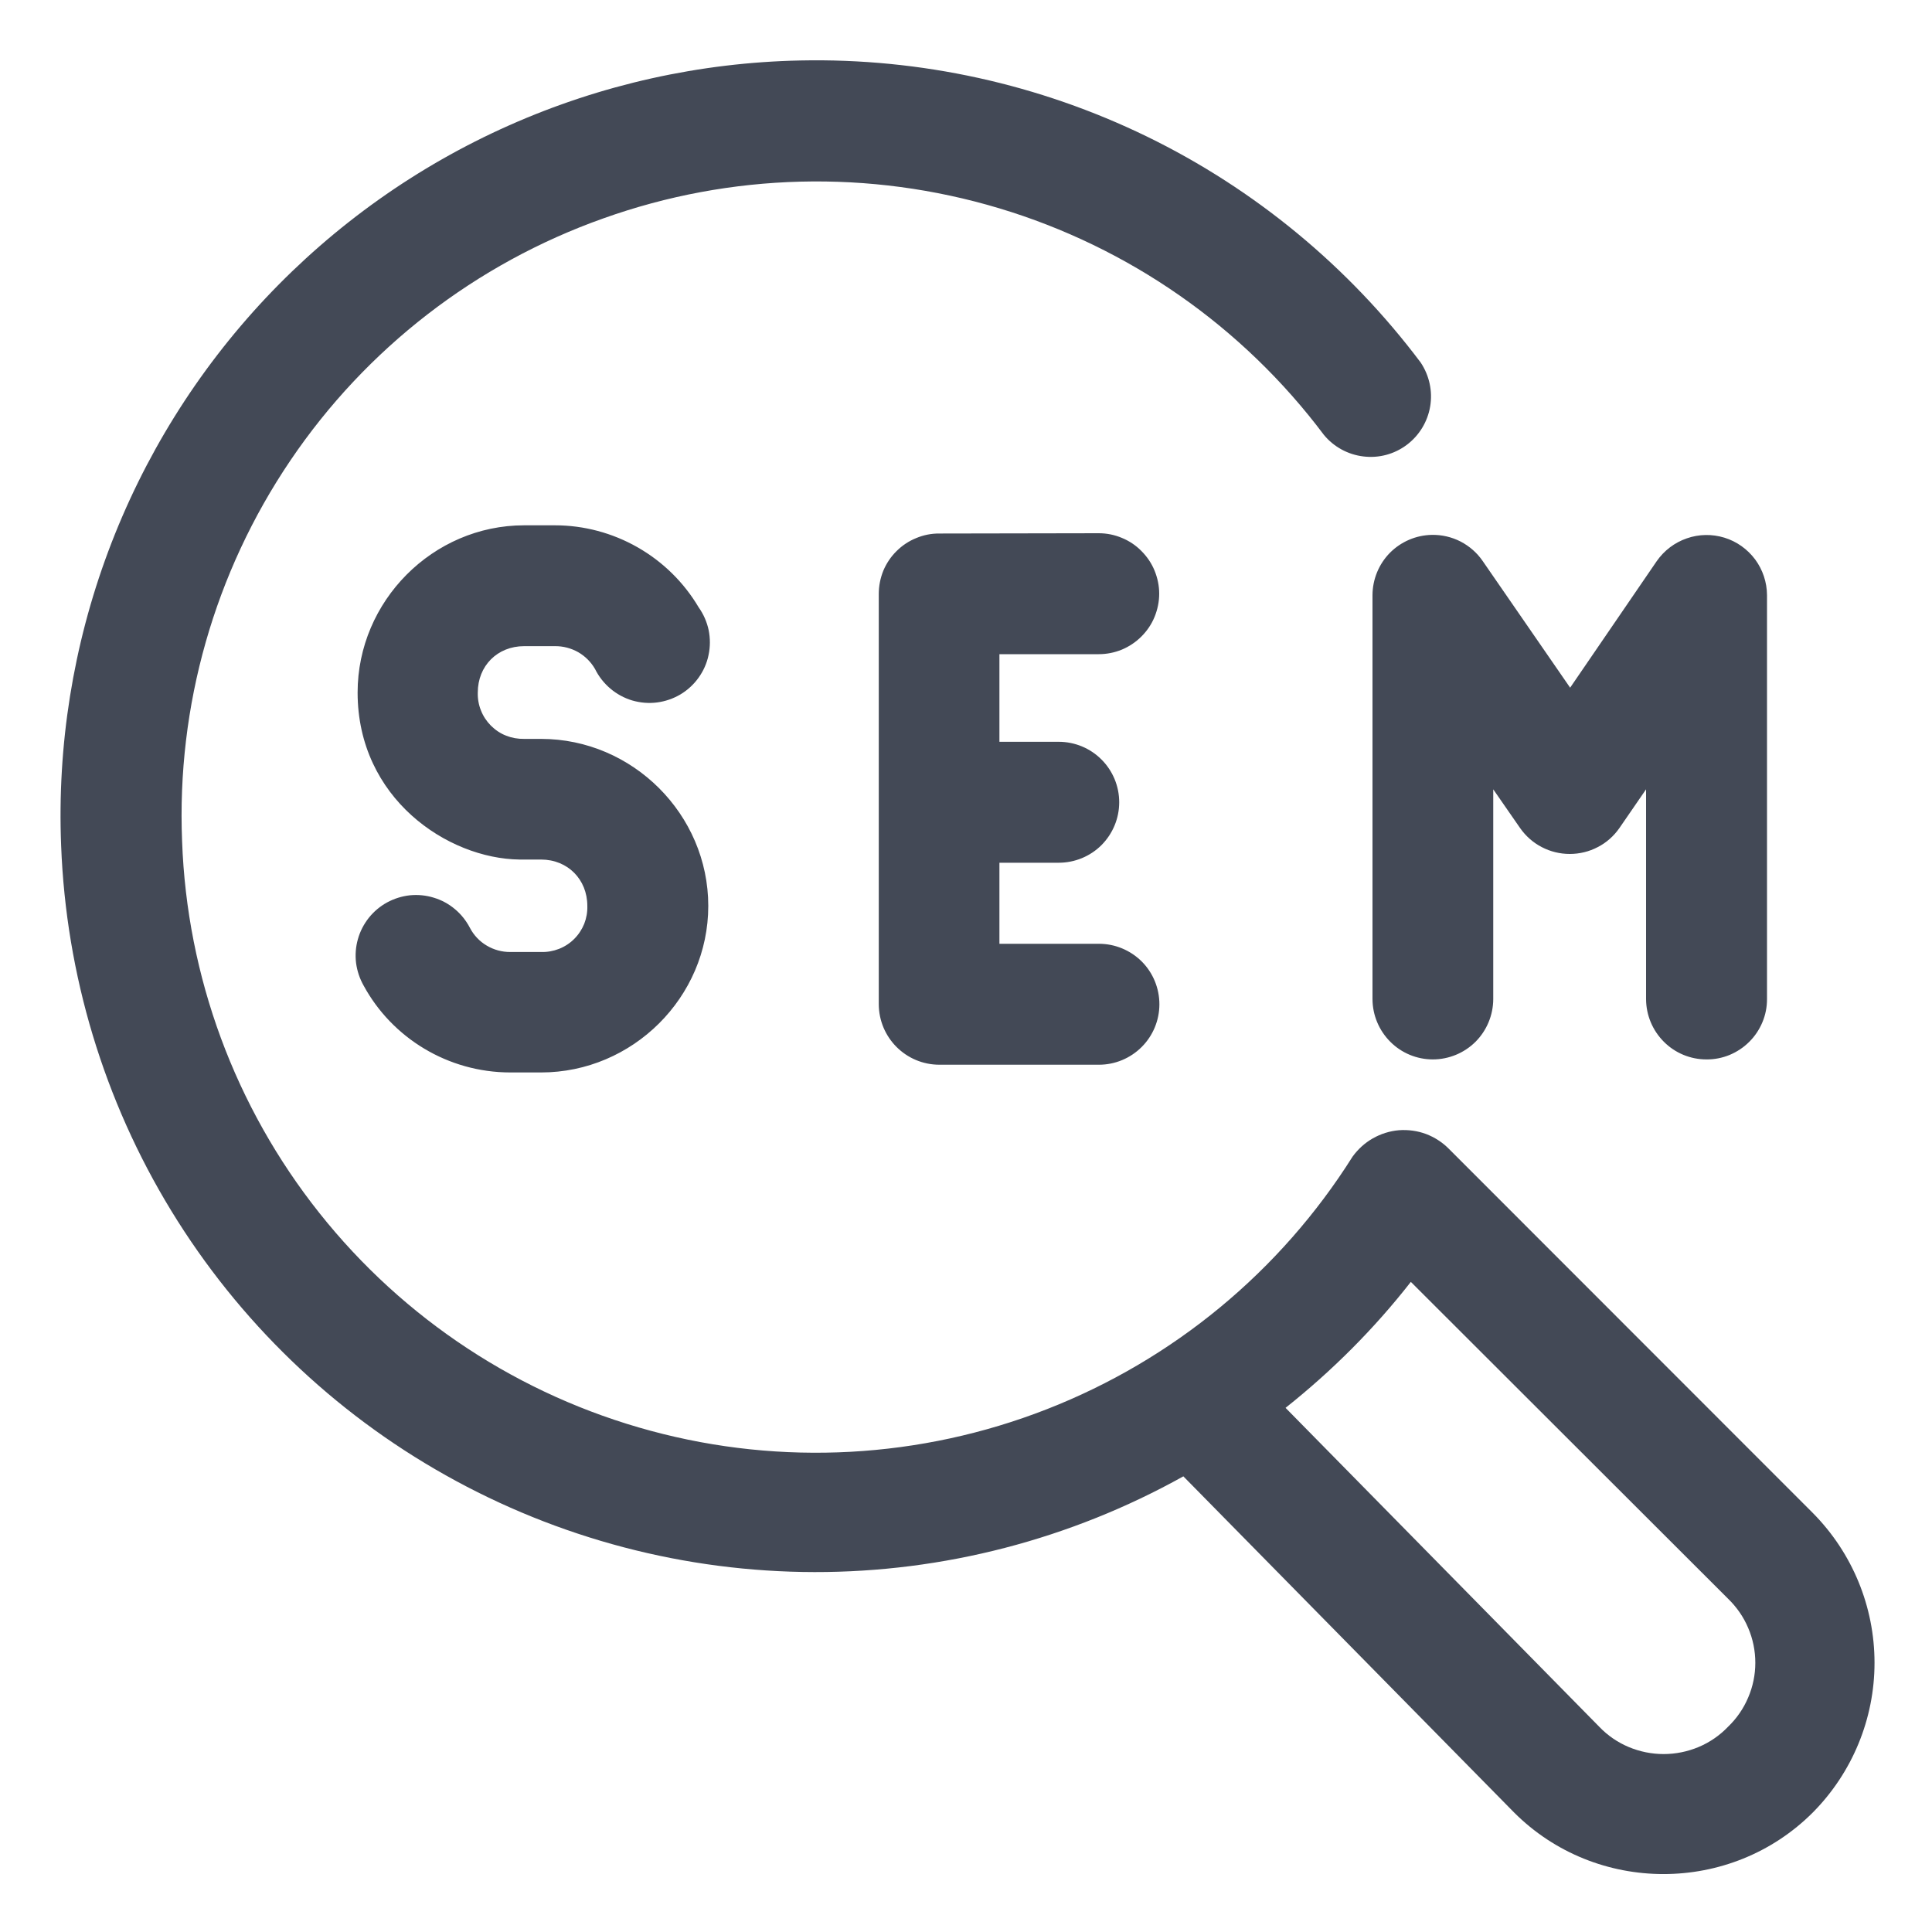
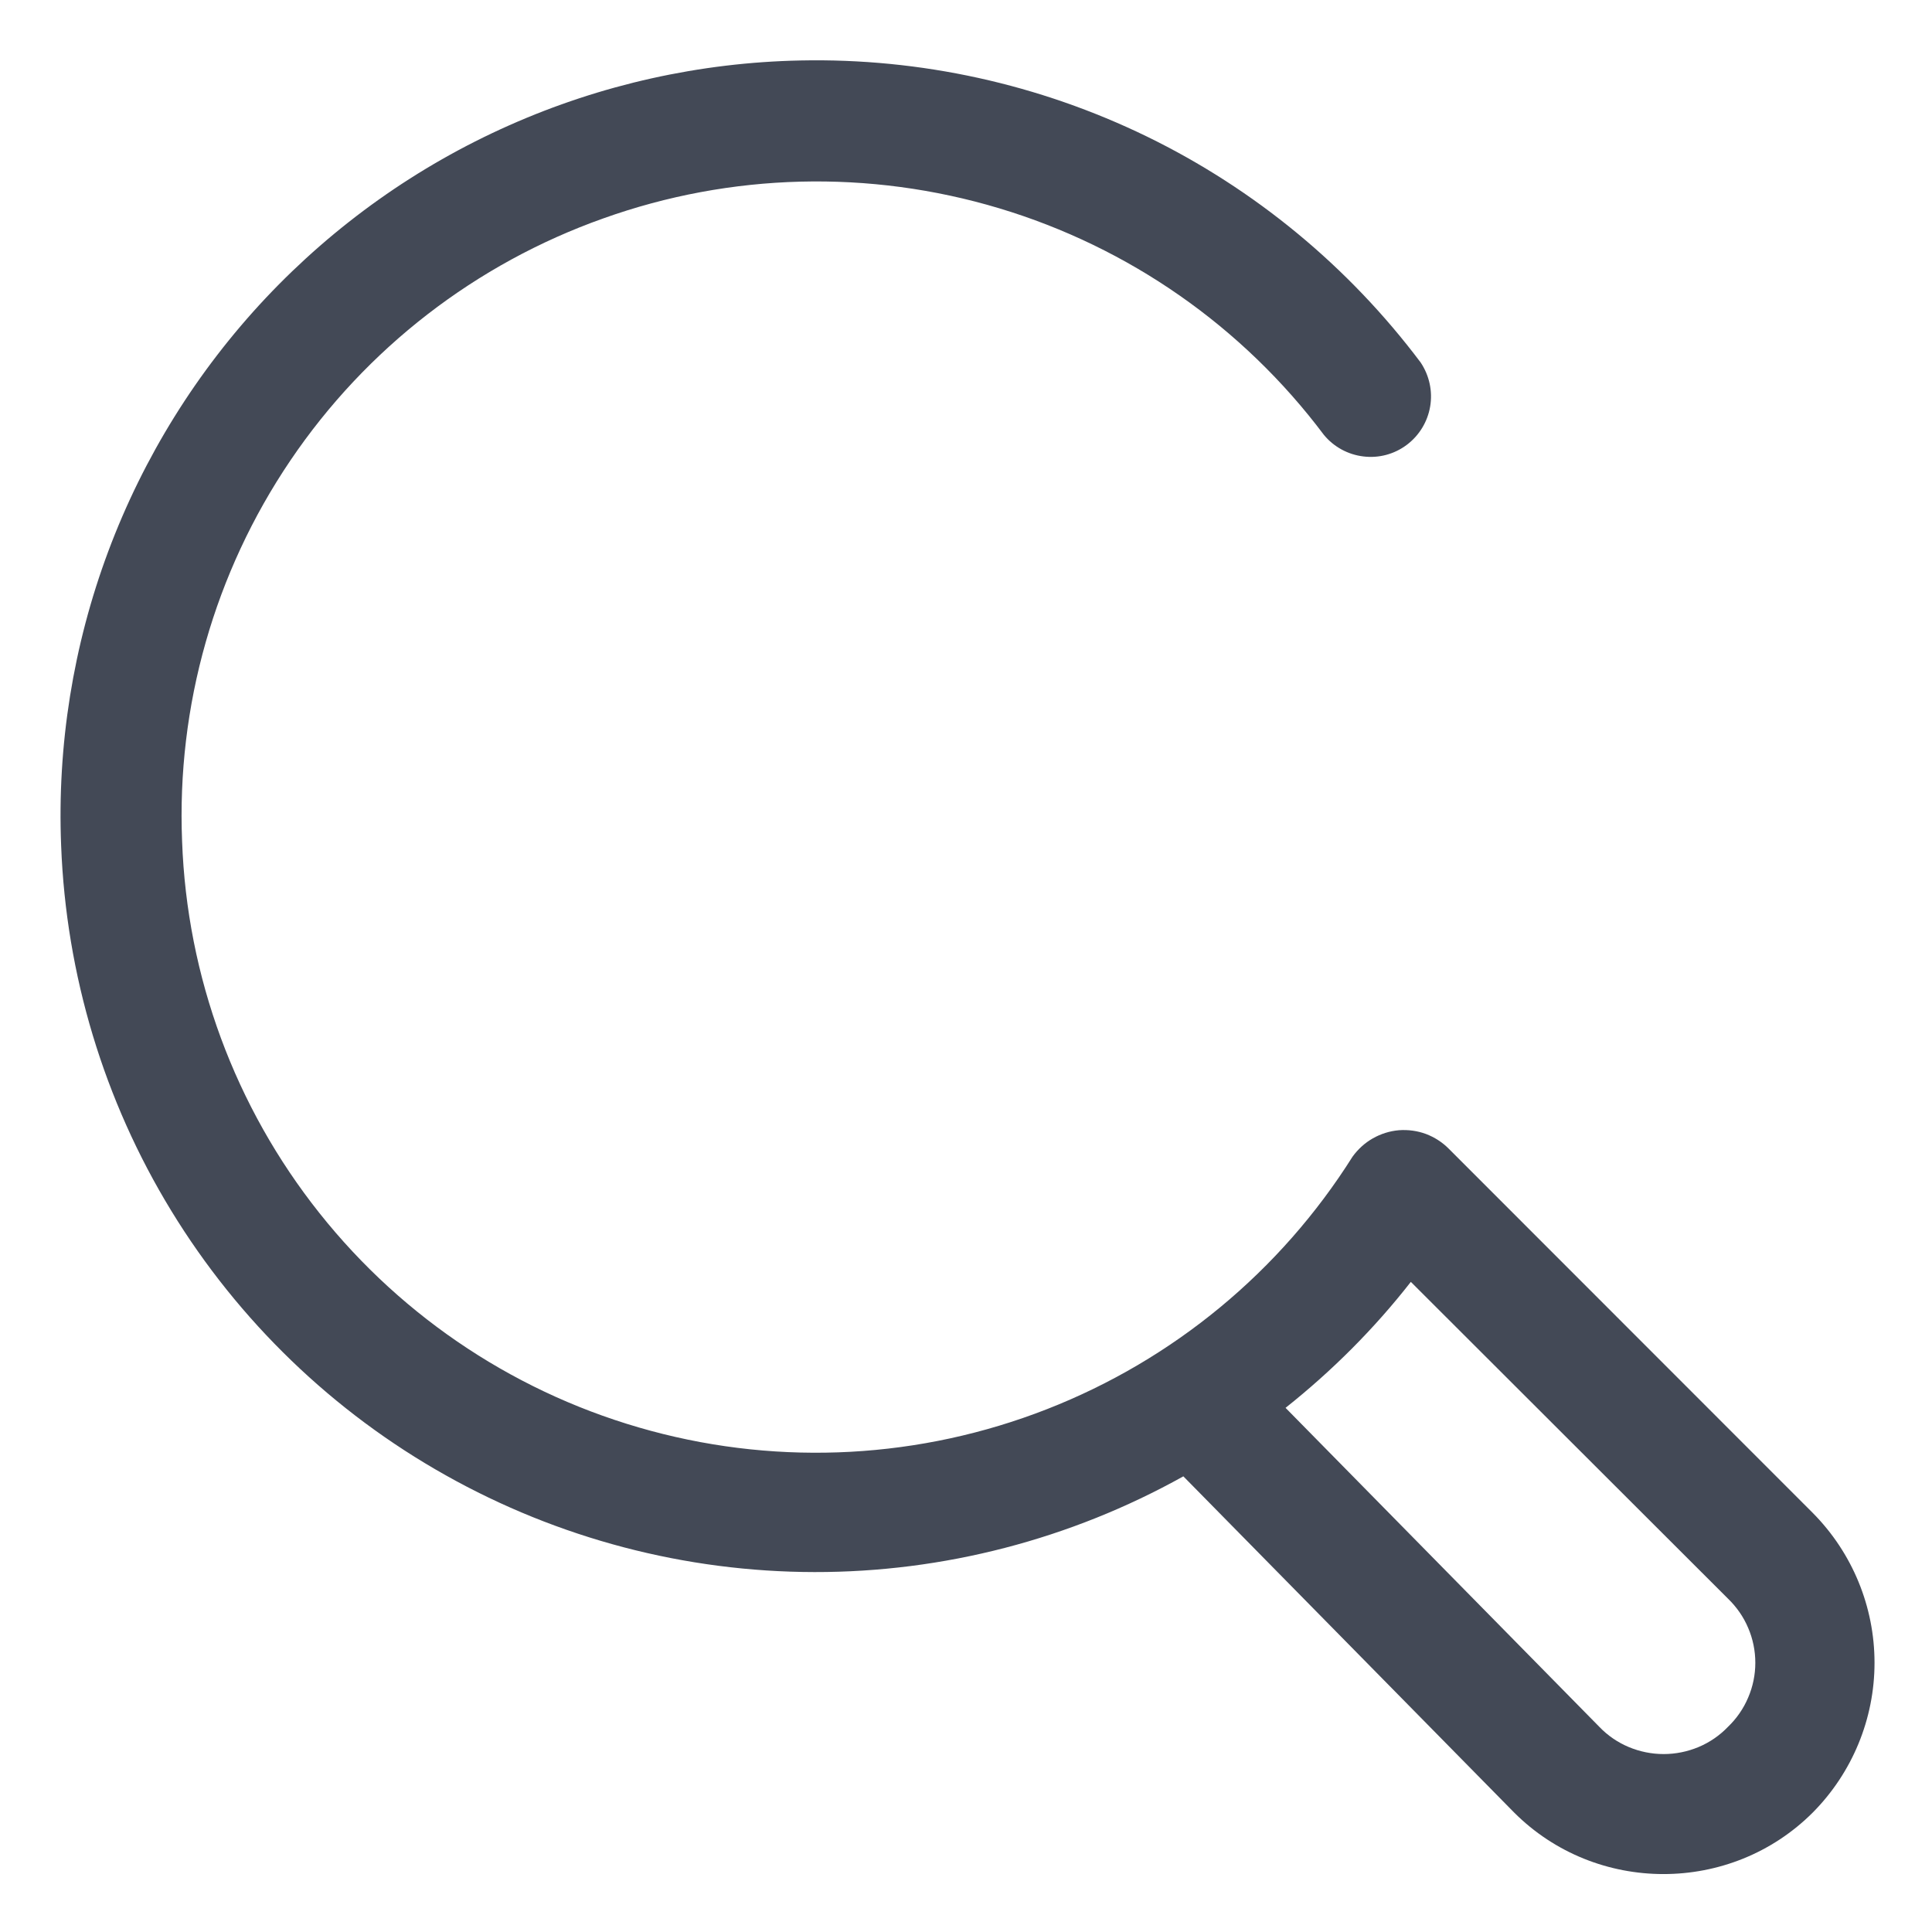
<svg xmlns="http://www.w3.org/2000/svg" width="20" height="20" viewBox="0 0 20 20" fill="none">
  <path d="M8.286 0.626C7.247 0.647 6.222 0.875 5.272 1.297C4.321 1.719 3.465 2.327 2.752 3.084C2.04 3.841 1.485 4.733 1.121 5.707C0.757 6.681 0.591 7.717 0.633 8.756C0.684 10.092 1.076 11.393 1.773 12.534C2.47 13.675 3.448 14.618 4.614 15.272C5.78 15.927 7.094 16.272 8.431 16.274C9.767 16.276 11.082 15.934 12.25 15.283L15.673 18.762C16.523 19.613 17.917 19.613 18.767 18.762C19.175 18.35 19.405 17.793 19.405 17.213C19.405 16.632 19.175 16.075 18.767 15.663L14.999 11.893C14.932 11.825 14.851 11.773 14.762 11.739C14.673 11.706 14.577 11.693 14.482 11.7C14.387 11.708 14.295 11.737 14.212 11.784C14.129 11.831 14.058 11.896 14.002 11.973C13.254 13.161 12.145 14.077 10.837 14.588C9.53 15.099 8.093 15.178 6.738 14.812C5.383 14.447 4.18 13.657 3.307 12.558C2.433 11.459 1.935 10.11 1.885 8.707C1.828 7.308 2.221 5.927 3.006 4.767C3.79 3.607 4.926 2.729 6.245 2.261C7.565 1.789 9.001 1.753 10.343 2.156C11.686 2.559 12.864 3.381 13.705 4.502C13.807 4.626 13.954 4.706 14.113 4.725C14.273 4.745 14.434 4.702 14.563 4.605C14.691 4.509 14.778 4.367 14.805 4.208C14.832 4.049 14.796 3.887 14.707 3.753C13.961 2.76 12.99 1.958 11.874 1.414C10.758 0.871 9.528 0.6 8.286 0.626ZM14.605 13.27L17.888 16.549C17.977 16.635 18.049 16.738 18.097 16.852C18.146 16.966 18.171 17.089 18.171 17.213C18.171 17.337 18.146 17.459 18.097 17.573C18.049 17.687 17.977 17.791 17.888 17.876C17.802 17.966 17.698 18.037 17.584 18.085C17.469 18.133 17.346 18.158 17.222 18.158C17.098 18.158 16.975 18.133 16.86 18.085C16.746 18.037 16.642 17.966 16.556 17.876L13.308 14.574C13.79 14.191 14.226 13.755 14.605 13.27Z" fill="#434956" />
-   <path d="M9.725 5.523C9.643 5.522 9.561 5.538 9.485 5.57C9.408 5.601 9.339 5.647 9.281 5.705C9.222 5.763 9.176 5.832 9.144 5.908C9.113 5.985 9.097 6.066 9.097 6.149V10.393C9.097 10.741 9.378 11.022 9.725 11.022H11.376C11.542 11.022 11.701 10.956 11.819 10.838C11.936 10.721 12.002 10.562 12.002 10.396C12.002 10.23 11.936 10.07 11.819 9.953C11.701 9.836 11.542 9.77 11.376 9.77H10.346V8.931H10.96C11.126 8.931 11.286 8.865 11.403 8.748C11.52 8.63 11.586 8.471 11.586 8.305C11.586 8.139 11.52 7.98 11.403 7.863C11.286 7.745 11.126 7.679 10.96 7.679H10.346V6.772H11.374C11.456 6.772 11.537 6.756 11.613 6.725C11.689 6.693 11.758 6.647 11.816 6.589C11.874 6.531 11.921 6.462 11.952 6.386C11.983 6.31 12 6.228 12 6.146C12 6.064 11.983 5.983 11.952 5.907C11.921 5.831 11.874 5.762 11.816 5.704C11.758 5.645 11.689 5.599 11.613 5.568C11.537 5.536 11.456 5.52 11.374 5.52L9.725 5.523ZM5.426 5.438C4.481 5.438 3.702 6.222 3.702 7.169C3.702 8.263 4.632 8.889 5.379 8.898H5.601C5.877 8.898 6.08 9.104 6.08 9.378C6.082 9.441 6.071 9.504 6.048 9.563C6.024 9.622 5.989 9.675 5.944 9.72C5.899 9.765 5.845 9.8 5.786 9.823C5.727 9.846 5.664 9.857 5.601 9.855H5.284C5.198 9.856 5.113 9.833 5.039 9.789C4.964 9.745 4.904 9.681 4.864 9.604C4.825 9.53 4.773 9.464 4.709 9.411C4.645 9.357 4.571 9.317 4.491 9.293C4.411 9.268 4.327 9.26 4.244 9.268C4.161 9.277 4.081 9.302 4.007 9.342C3.934 9.382 3.87 9.436 3.818 9.501C3.766 9.567 3.727 9.642 3.705 9.722C3.682 9.802 3.676 9.887 3.686 9.969C3.697 10.052 3.724 10.132 3.765 10.204C4.058 10.743 4.635 11.102 5.284 11.102H5.601C6.548 11.102 7.332 10.325 7.332 9.378C7.332 8.43 6.548 7.649 5.601 7.649H5.426C5.362 7.65 5.299 7.639 5.24 7.616C5.181 7.593 5.127 7.557 5.082 7.512C5.038 7.468 5.002 7.414 4.979 7.355C4.955 7.296 4.944 7.232 4.946 7.169C4.946 6.893 5.149 6.689 5.426 6.689H5.745C5.829 6.688 5.912 6.71 5.985 6.751C6.058 6.793 6.118 6.853 6.16 6.926C6.198 7.003 6.252 7.072 6.318 7.128C6.384 7.184 6.461 7.226 6.544 7.251C6.627 7.275 6.714 7.283 6.8 7.272C6.886 7.261 6.968 7.233 7.043 7.189C7.117 7.145 7.182 7.085 7.232 7.015C7.282 6.945 7.318 6.865 7.335 6.78C7.353 6.695 7.353 6.608 7.336 6.523C7.318 6.439 7.283 6.358 7.233 6.288C7.08 6.029 6.862 5.815 6.601 5.666C6.34 5.517 6.045 5.438 5.745 5.438H5.426ZM14.822 5.537C14.659 5.54 14.503 5.607 14.388 5.723C14.273 5.84 14.209 5.997 14.208 6.16V10.344C14.209 10.509 14.275 10.667 14.392 10.784C14.508 10.901 14.667 10.967 14.832 10.967C14.997 10.967 15.156 10.902 15.274 10.785C15.391 10.668 15.457 10.509 15.458 10.344V8.171L15.736 8.572C15.794 8.655 15.871 8.723 15.96 8.769C16.05 8.816 16.149 8.84 16.25 8.84C16.351 8.84 16.451 8.816 16.54 8.769C16.63 8.723 16.706 8.655 16.764 8.572L17.04 8.171V10.344C17.041 10.509 17.107 10.667 17.224 10.784C17.34 10.901 17.499 10.967 17.664 10.967C17.746 10.968 17.828 10.952 17.904 10.921C17.98 10.889 18.049 10.844 18.107 10.786C18.166 10.728 18.212 10.659 18.244 10.583C18.276 10.507 18.292 10.426 18.292 10.344V6.16C18.291 6.027 18.248 5.898 18.169 5.791C18.089 5.684 17.978 5.605 17.851 5.566C17.724 5.527 17.587 5.529 17.462 5.573C17.336 5.616 17.227 5.699 17.151 5.808L16.254 7.119L15.349 5.808C15.291 5.723 15.212 5.654 15.12 5.606C15.028 5.559 14.926 5.535 14.822 5.537Z" fill="#434956" />
</svg>